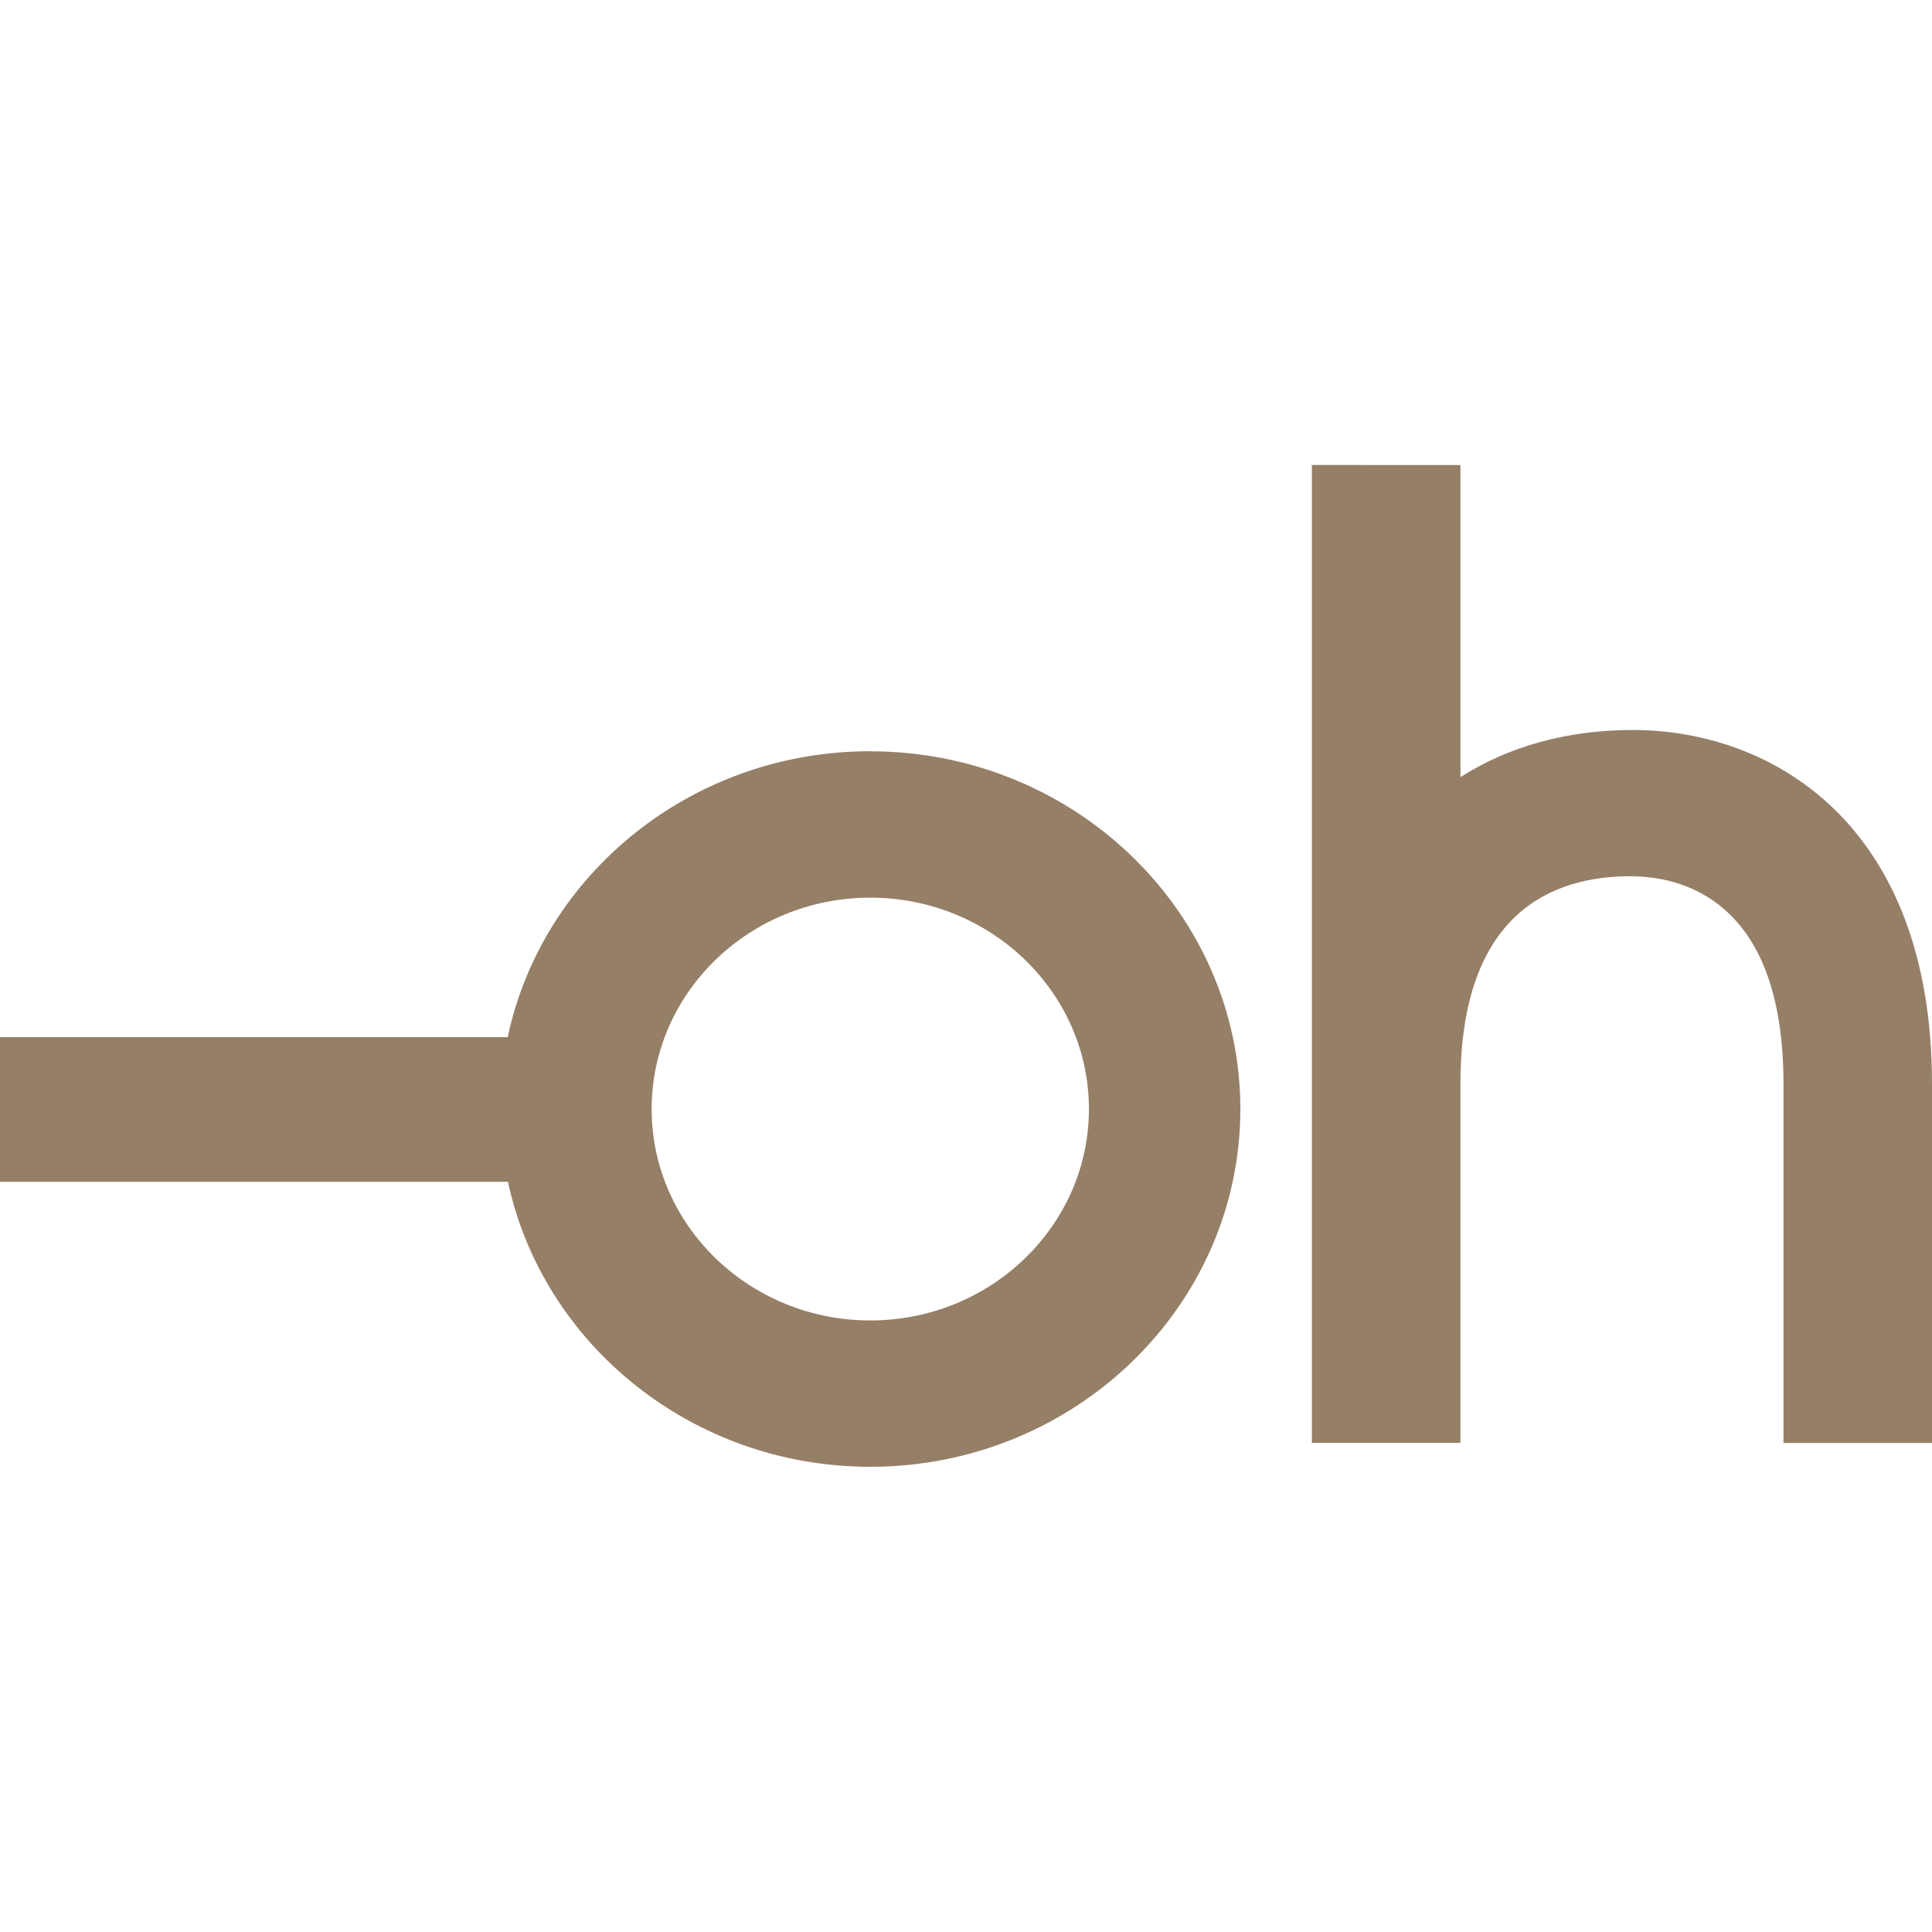
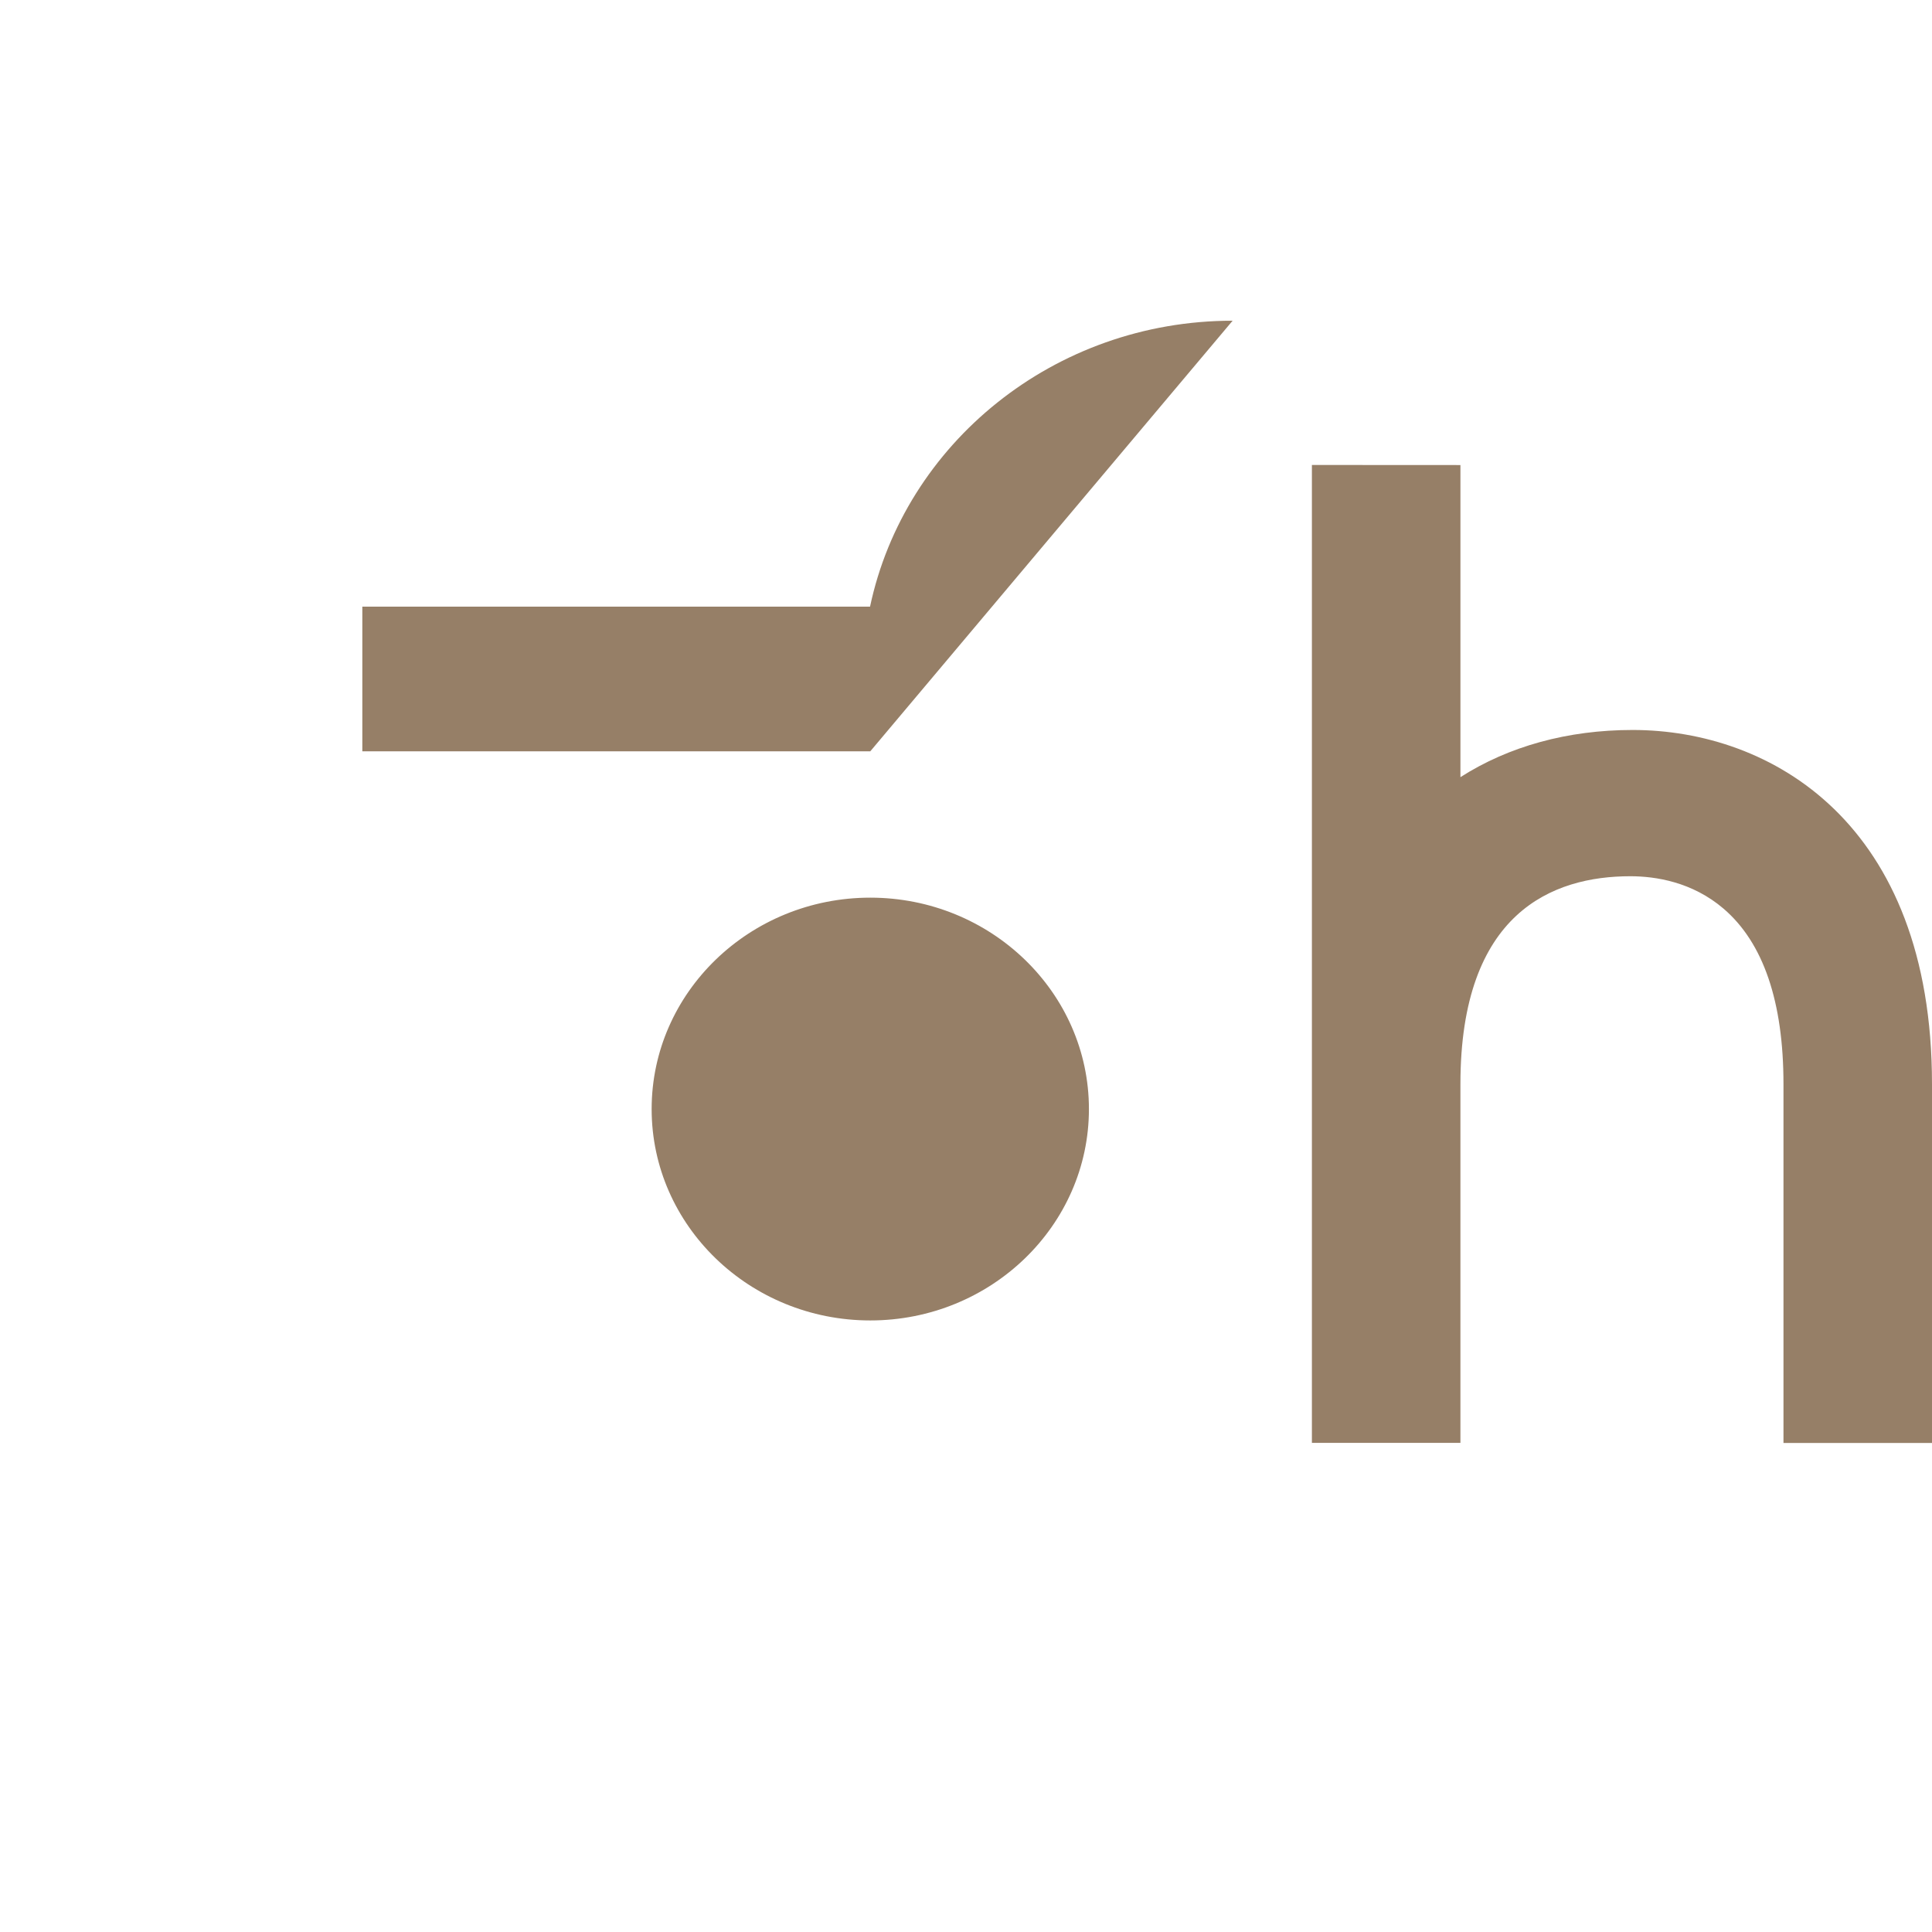
<svg xmlns="http://www.w3.org/2000/svg" role="img" width="32px" height="32px" viewBox="0 0 24 24">
  <title>Oh Dear</title>
-   <path fill="#967f67" d="m10.811 9.333c2.534 0 4.597 1.994 4.597 4.444 0 2.451-2.062 4.444-4.597 4.444-2.214 0-4.067-1.522-4.501-3.54h-6.31v-1.797h6.307c0.429-2.024 2.285-3.552 4.504-3.552zm7.331-3.556v3.877c0.601-0.384 1.333-0.586 2.139-0.586 1.716 0 3.719 1.152 3.719 4.399v4.458h-1.845v-4.458c0-1.023-0.25-1.756-0.744-2.179-0.389-0.333-0.845-0.403-1.159-0.403-0.963 0-2.11 0.448-2.11 2.581v4.458h-1.845v-12.148zm-7.331 5.374c-1.498 0-2.716 1.178-2.716 2.626s1.218 2.626 2.716 2.626c1.498 0 2.716-1.178 2.716-2.626s-1.218-2.626-2.716-2.626z" />
+   <path fill="#967f67" d="m10.811 9.333h-6.31v-1.797h6.307c0.429-2.024 2.285-3.552 4.504-3.552zm7.331-3.556v3.877c0.601-0.384 1.333-0.586 2.139-0.586 1.716 0 3.719 1.152 3.719 4.399v4.458h-1.845v-4.458c0-1.023-0.25-1.756-0.744-2.179-0.389-0.333-0.845-0.403-1.159-0.403-0.963 0-2.11 0.448-2.11 2.581v4.458h-1.845v-12.148zm-7.331 5.374c-1.498 0-2.716 1.178-2.716 2.626s1.218 2.626 2.716 2.626c1.498 0 2.716-1.178 2.716-2.626s-1.218-2.626-2.716-2.626z" />
</svg>